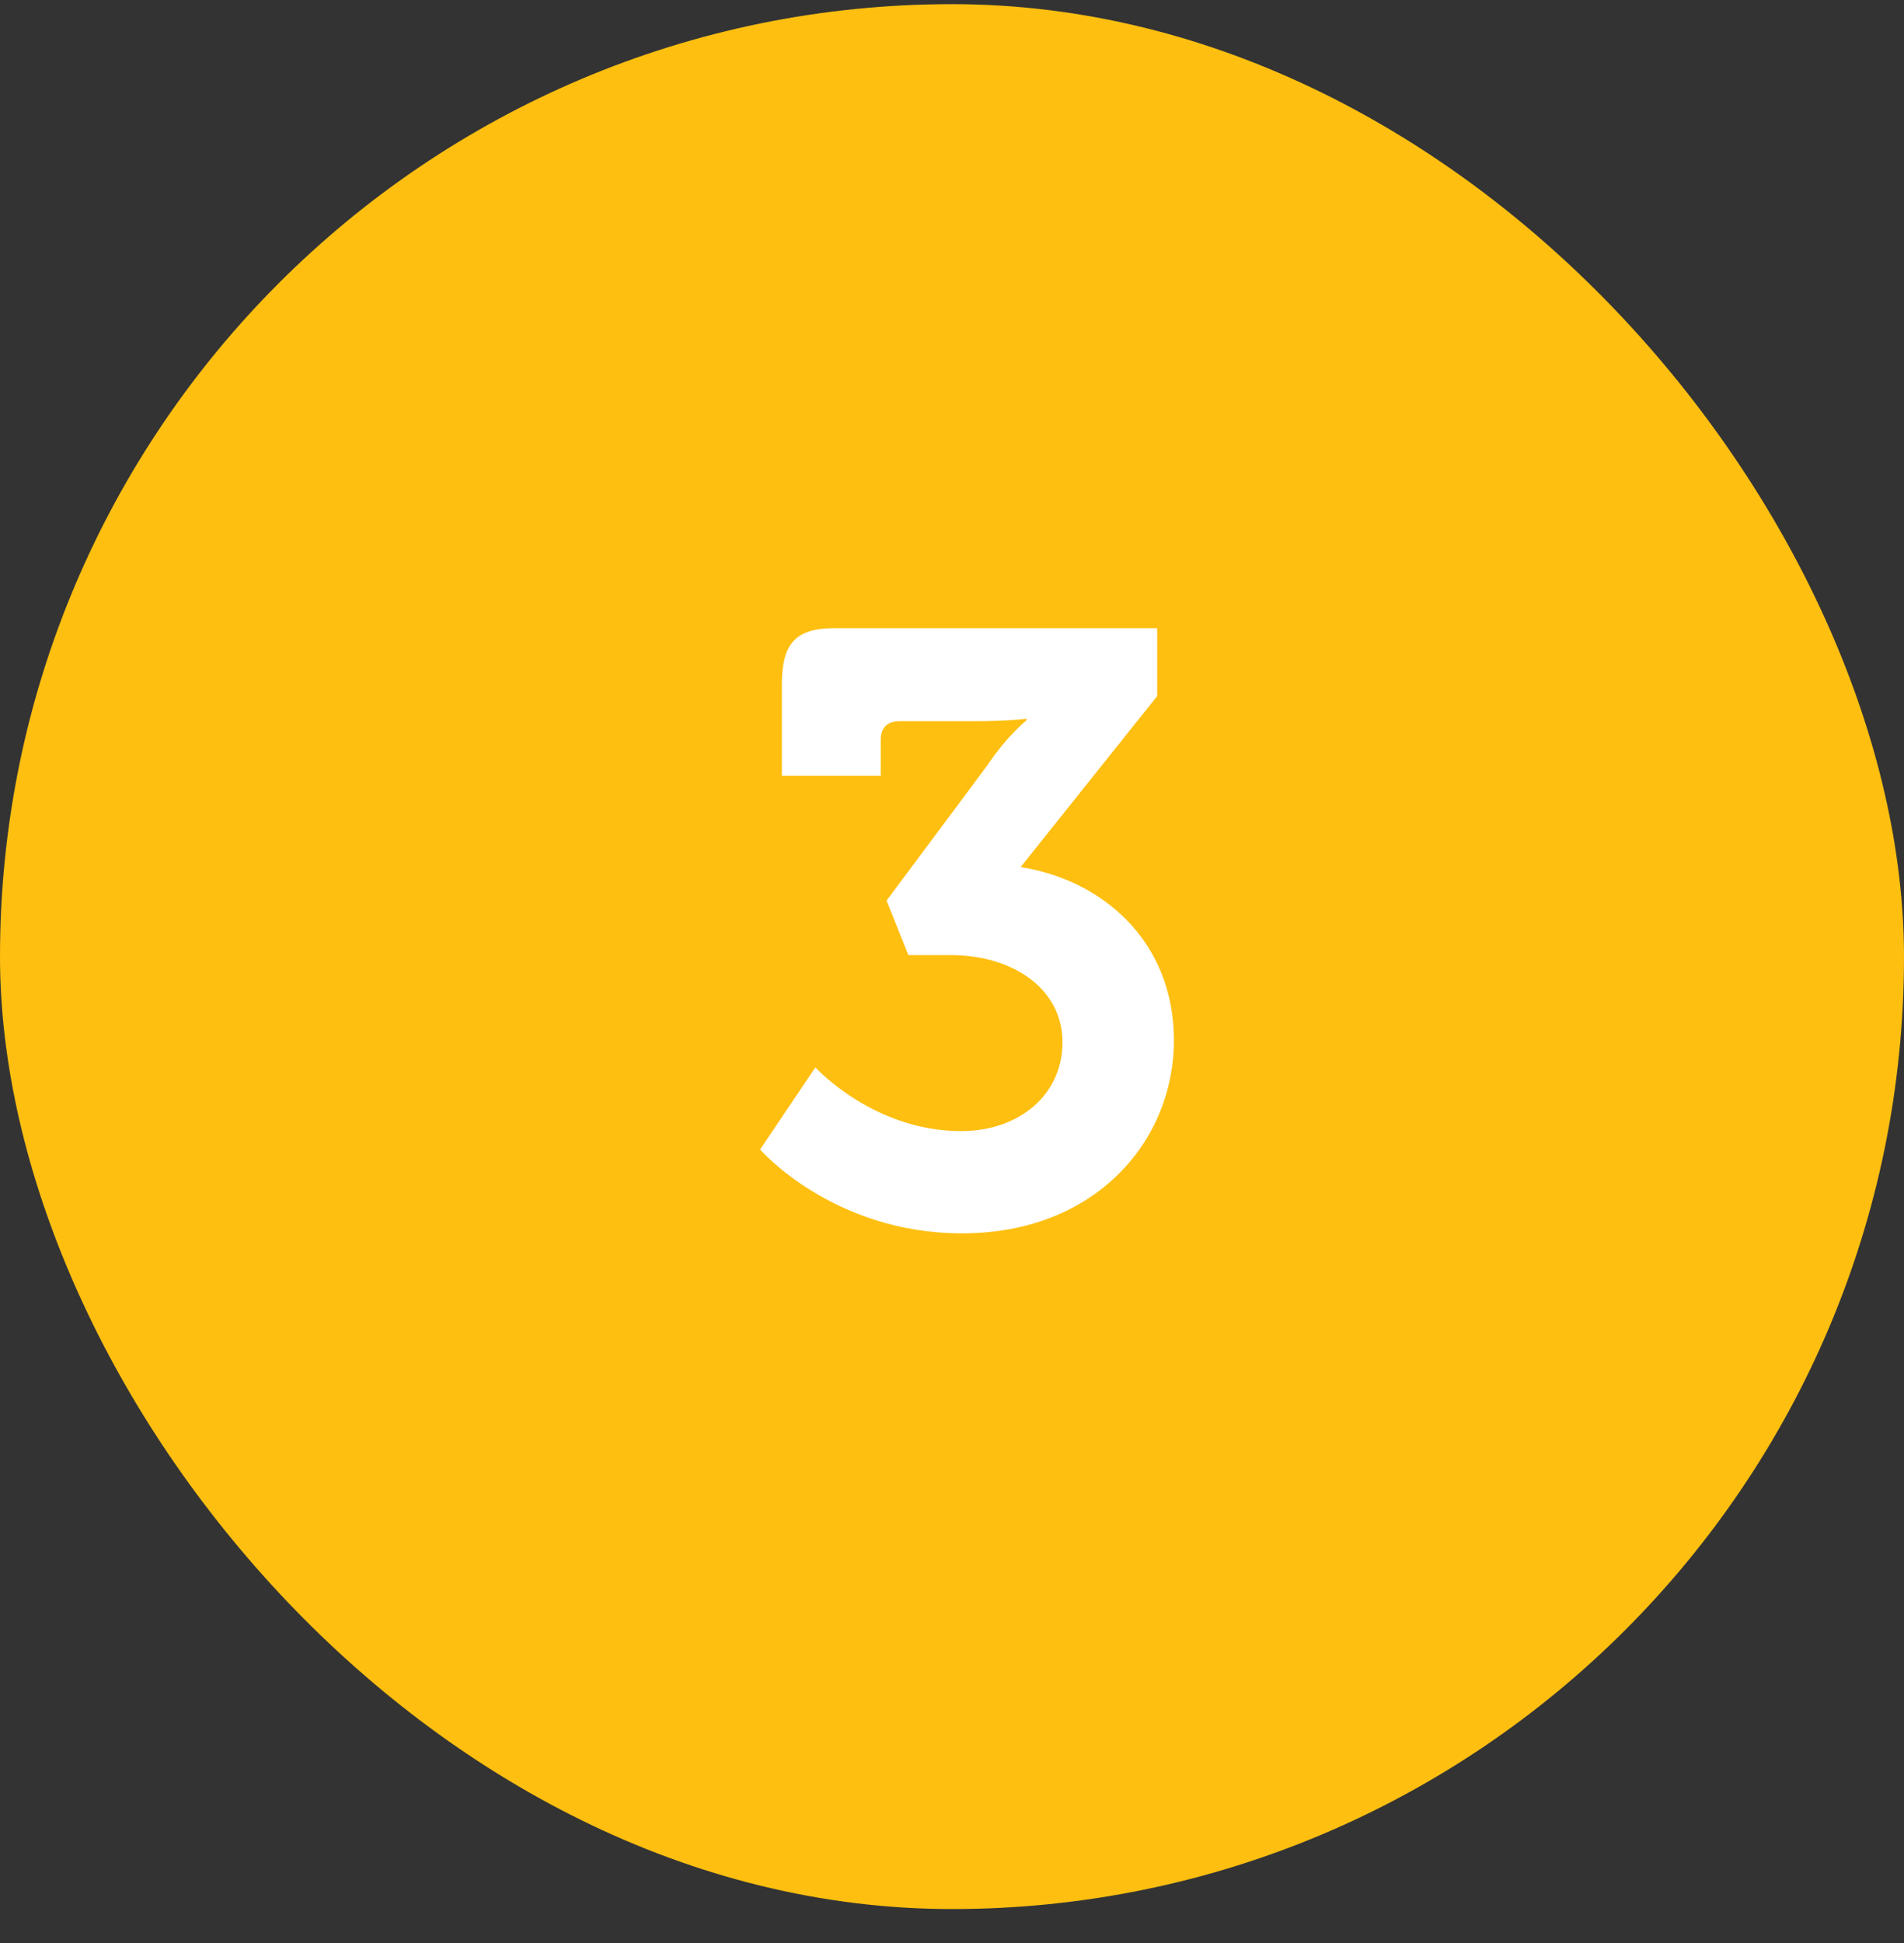
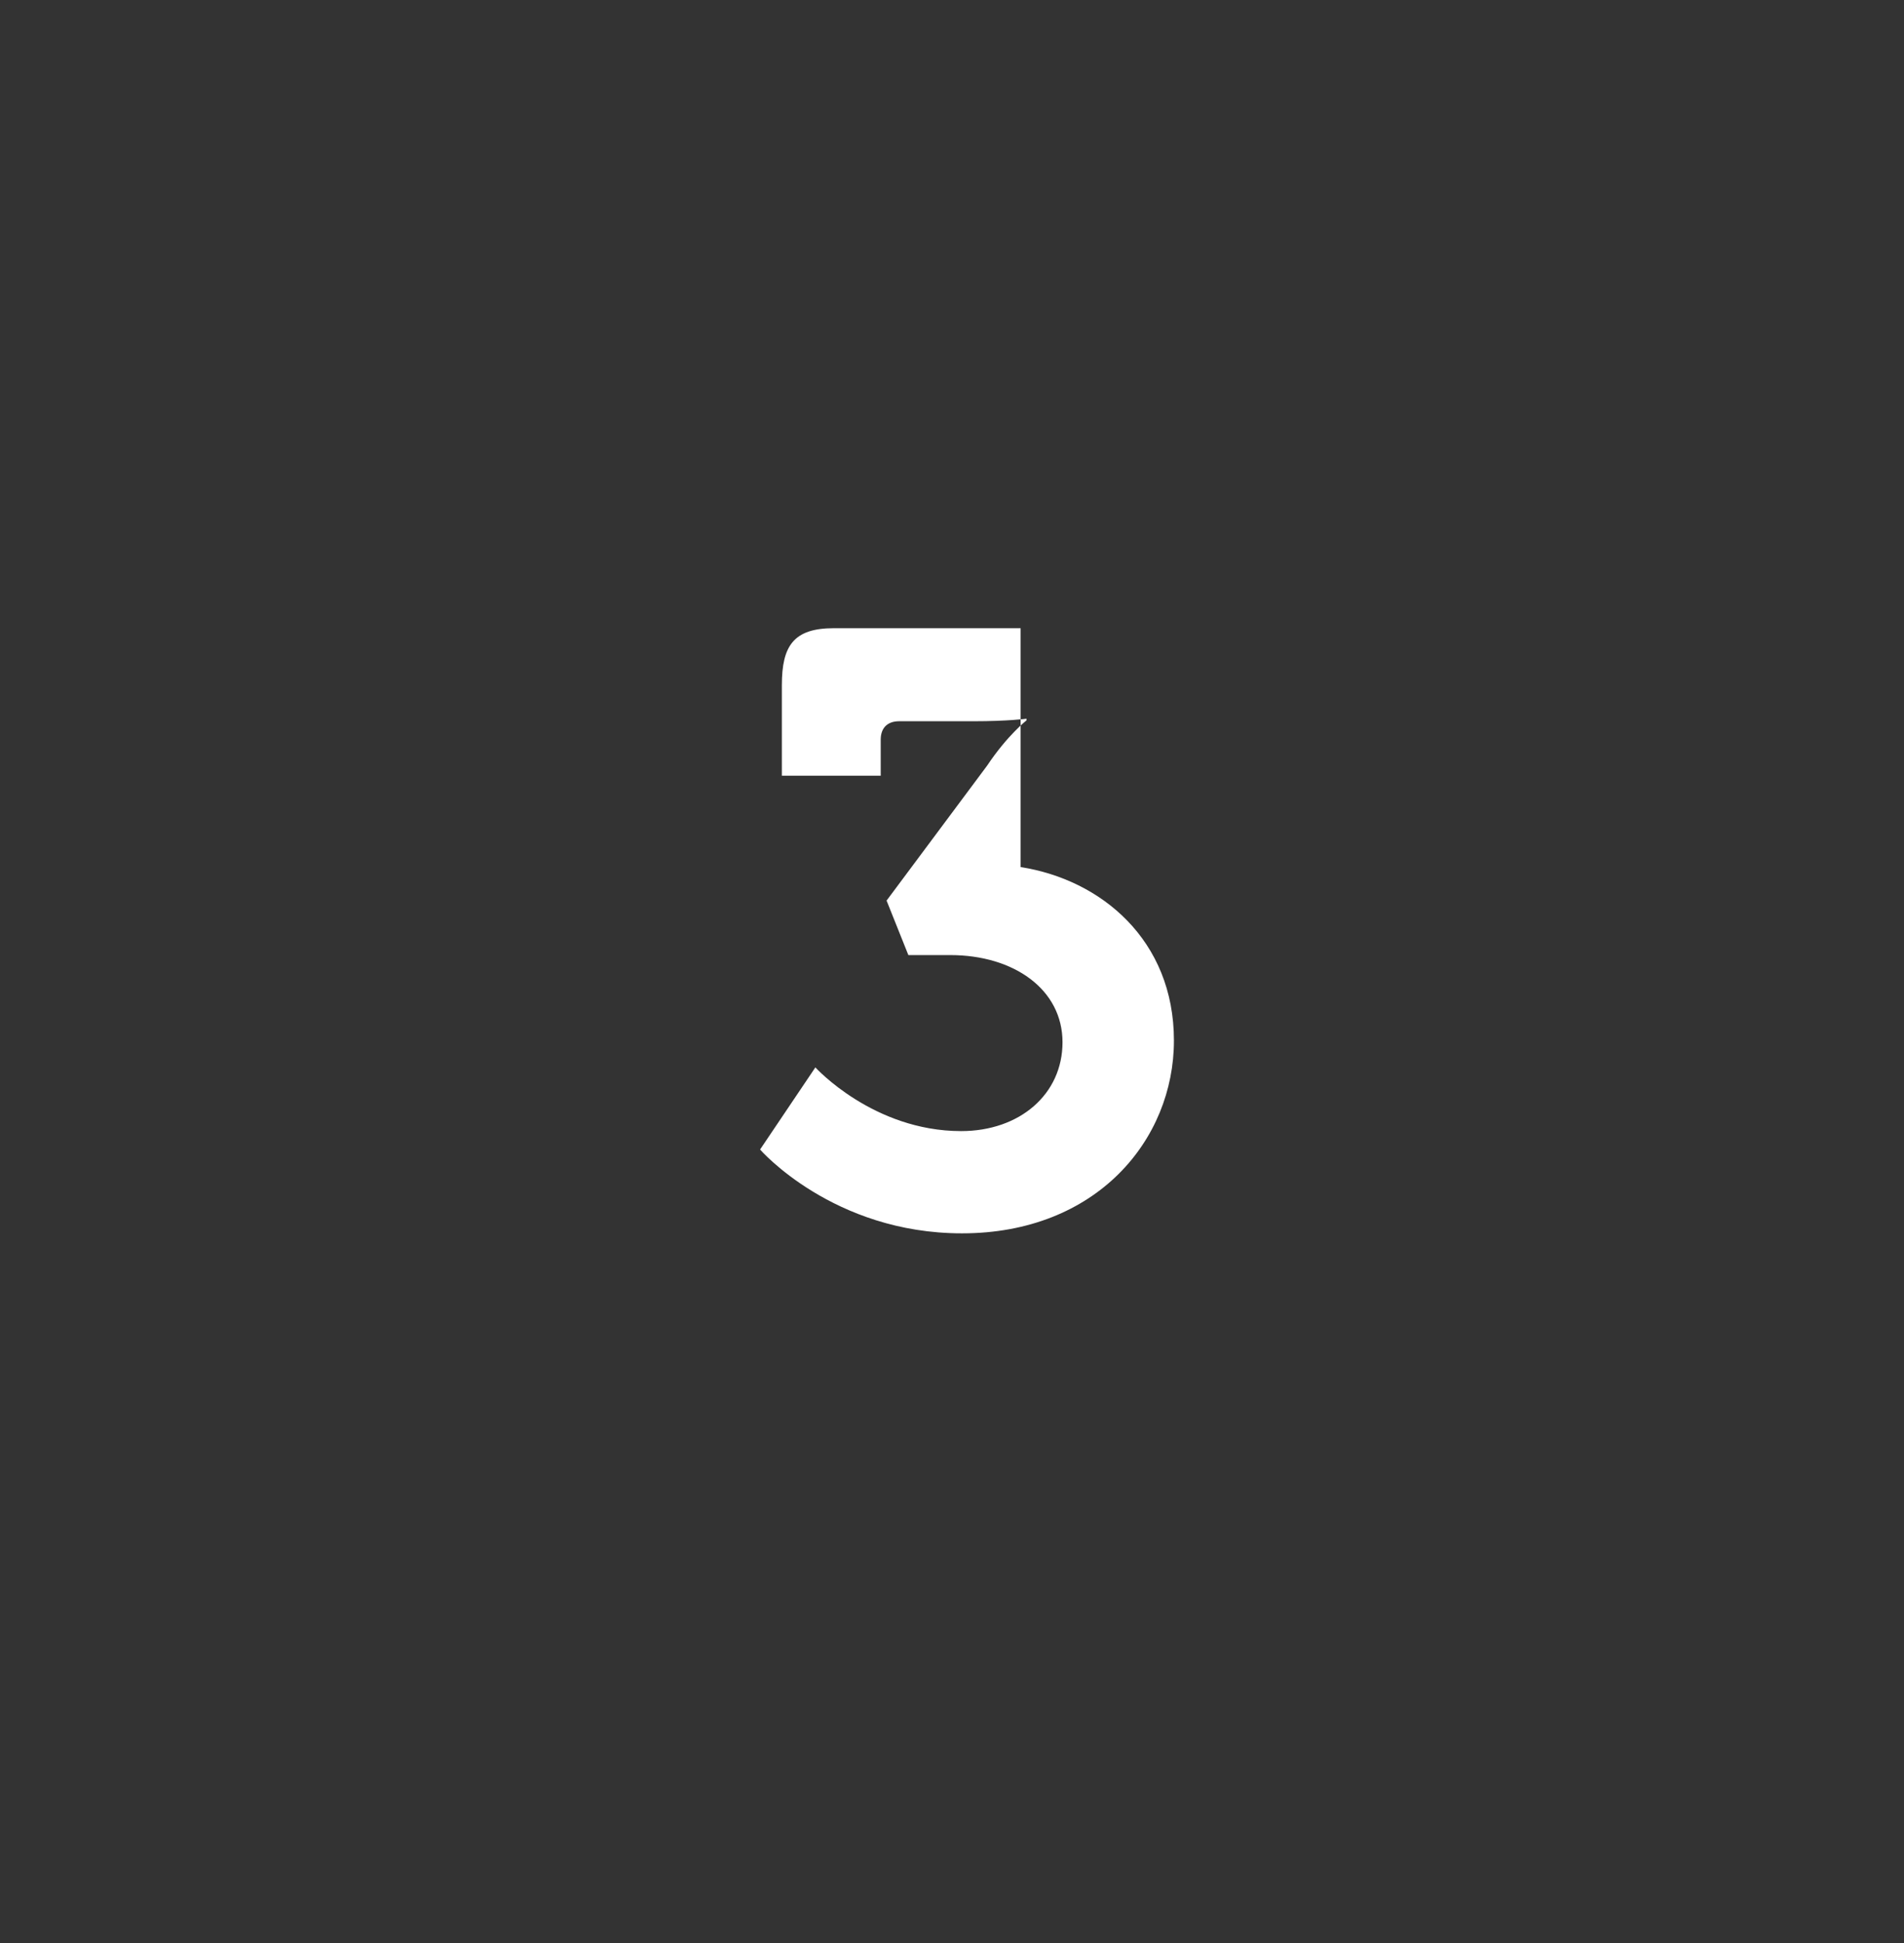
<svg xmlns="http://www.w3.org/2000/svg" width="50" height="51" viewBox="0 0 50 51" fill="none">
  <rect x="0" y="0" width="50" height="51" fill="#333333" stroke="none" />
-   <rect y="0.109" width="50" height="50" rx="25" fill="#FEBF10" />
-   <path d="M19.96 30.173C19.96 30.173 21.874 32.373 25.262 32.373C28.804 32.373 30.828 29.909 30.828 27.313C30.828 24.673 28.914 23.089 26.802 22.759L30.388 18.271V16.489H21.896C20.84 16.489 20.532 16.951 20.532 17.985V20.361H23.128V19.415C23.128 19.107 23.304 18.931 23.612 18.931H25.57C26.472 18.931 26.956 18.865 26.956 18.865V18.909C26.956 18.909 26.45 19.305 25.922 20.097L23.282 23.639L23.854 25.069H24.954C26.626 25.069 27.902 25.971 27.902 27.357C27.902 28.721 26.78 29.689 25.24 29.689C22.93 29.689 21.412 28.017 21.412 28.017L19.96 30.173Z" fill="white" />
+   <path d="M19.96 30.173C19.96 30.173 21.874 32.373 25.262 32.373C28.804 32.373 30.828 29.909 30.828 27.313C30.828 24.673 28.914 23.089 26.802 22.759V16.489H21.896C20.84 16.489 20.532 16.951 20.532 17.985V20.361H23.128V19.415C23.128 19.107 23.304 18.931 23.612 18.931H25.57C26.472 18.931 26.956 18.865 26.956 18.865V18.909C26.956 18.909 26.45 19.305 25.922 20.097L23.282 23.639L23.854 25.069H24.954C26.626 25.069 27.902 25.971 27.902 27.357C27.902 28.721 26.78 29.689 25.24 29.689C22.93 29.689 21.412 28.017 21.412 28.017L19.96 30.173Z" fill="white" />
</svg>